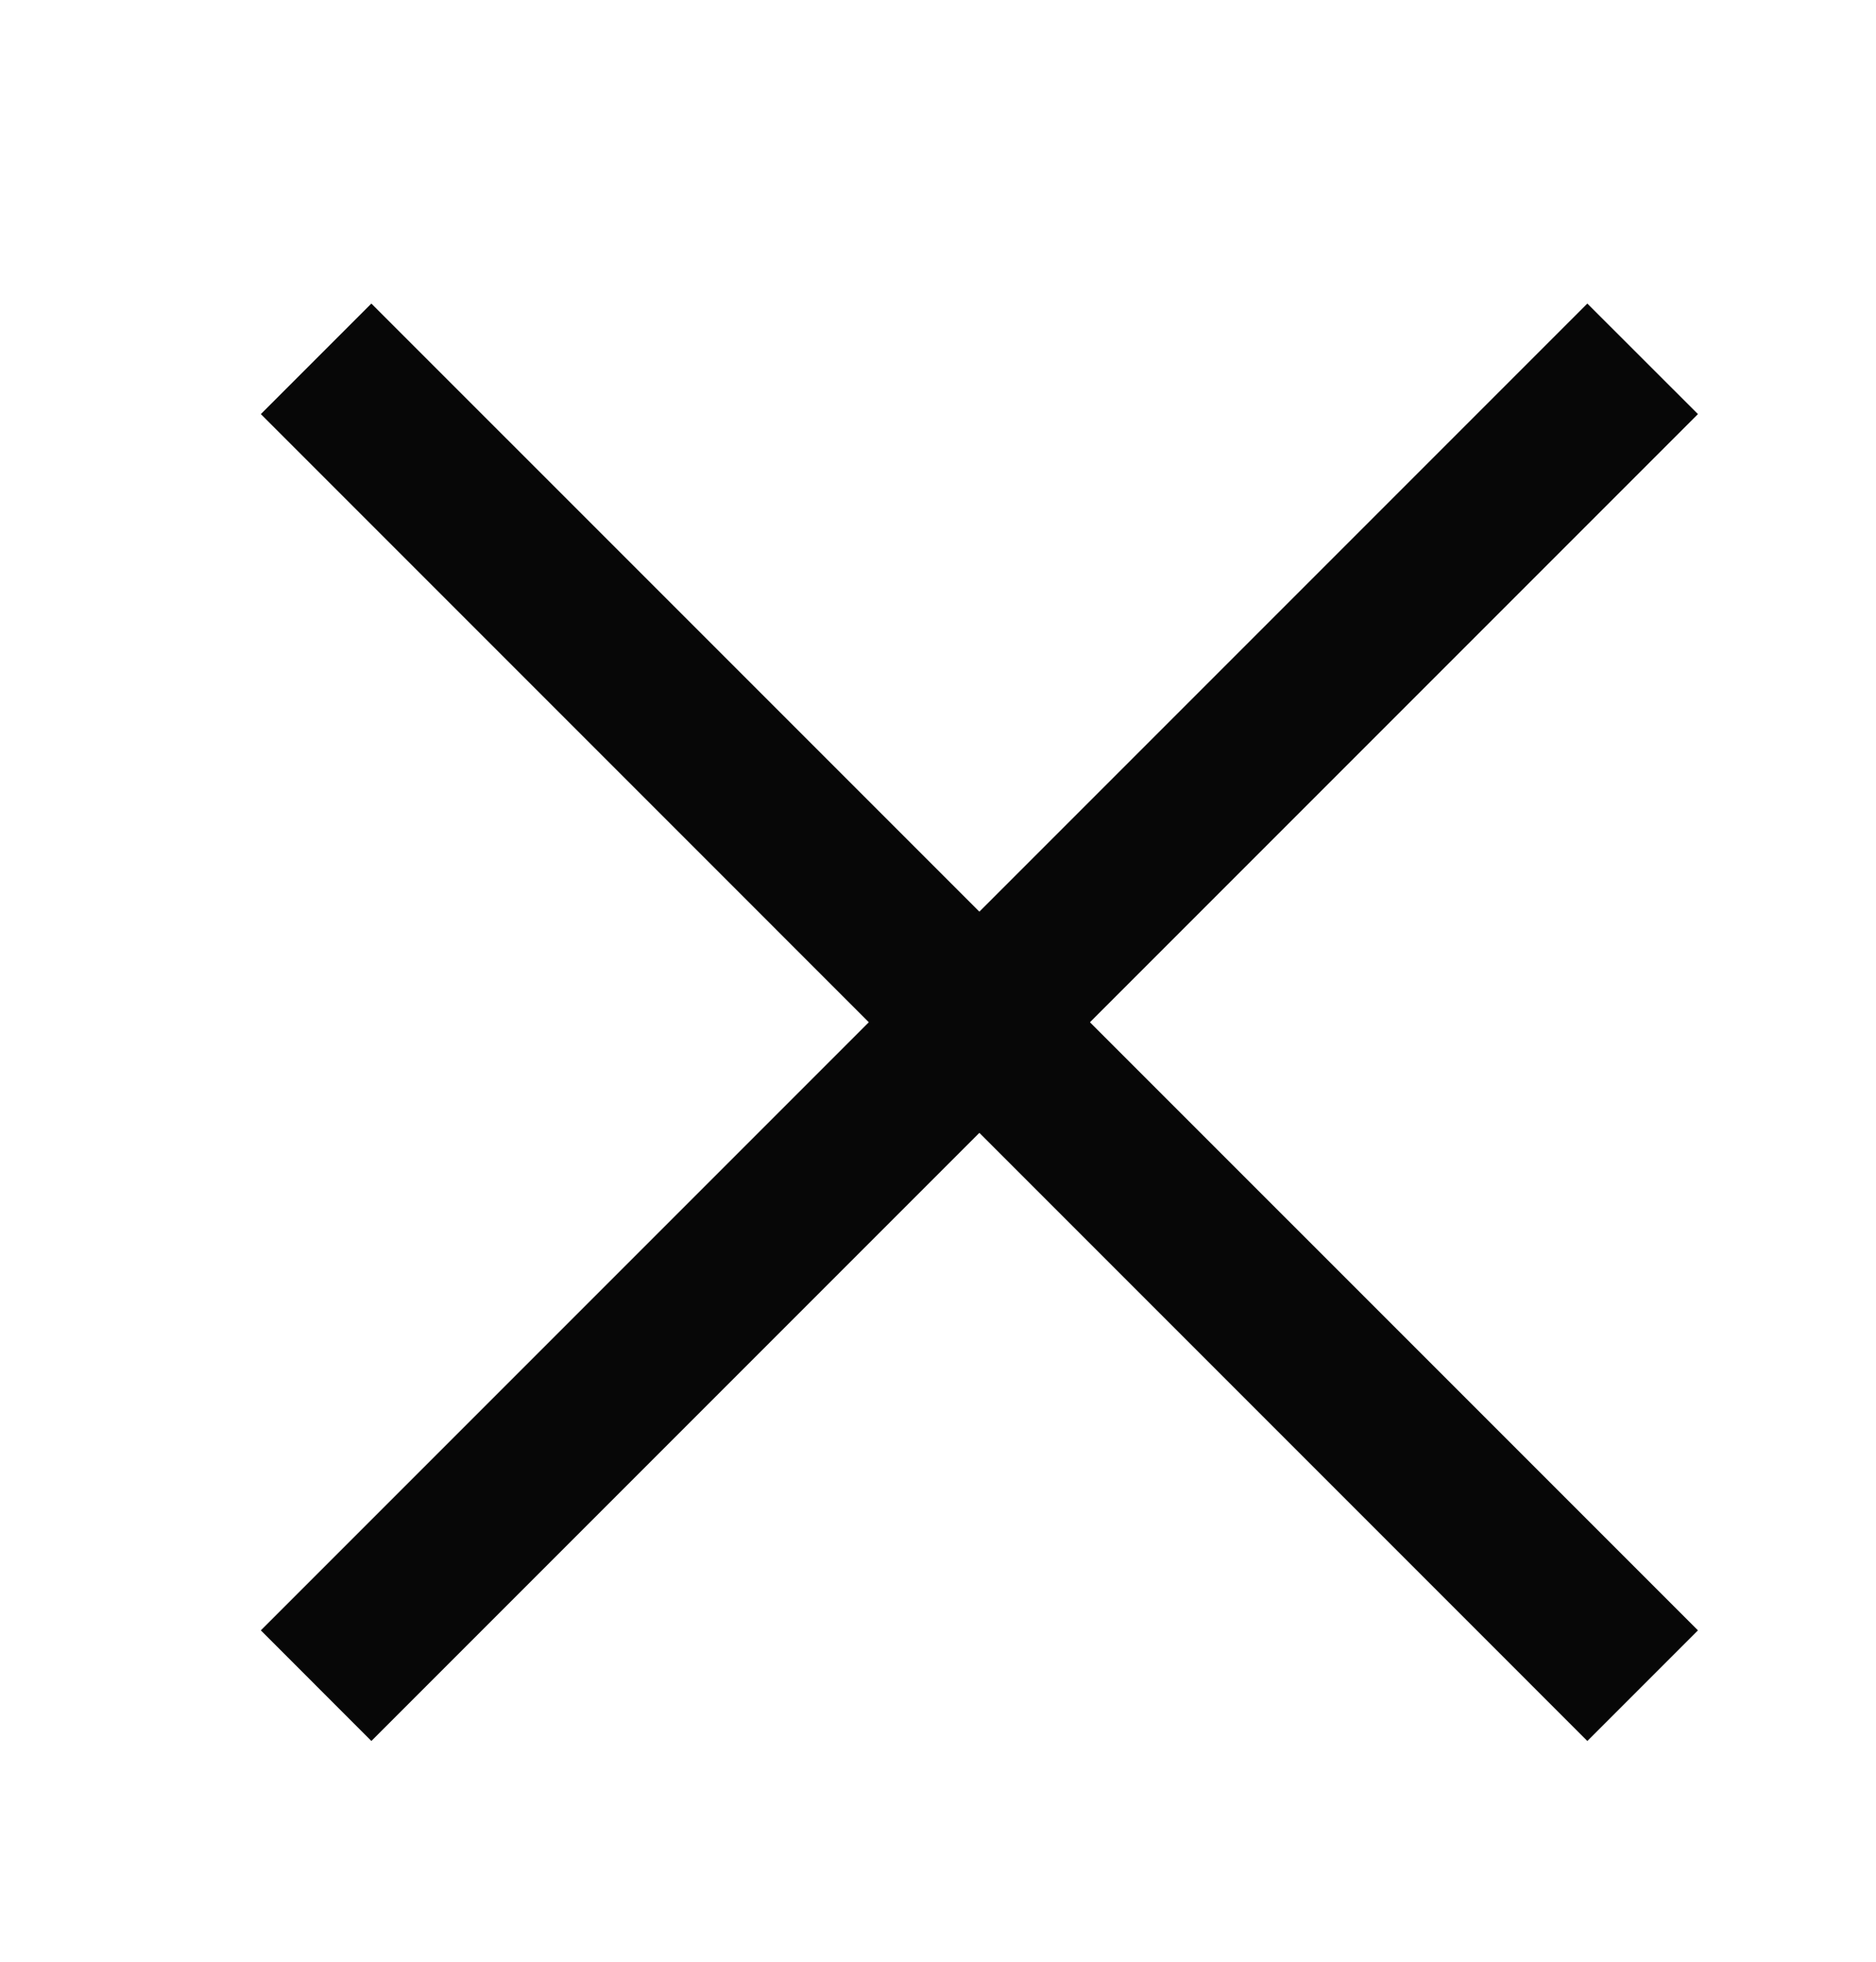
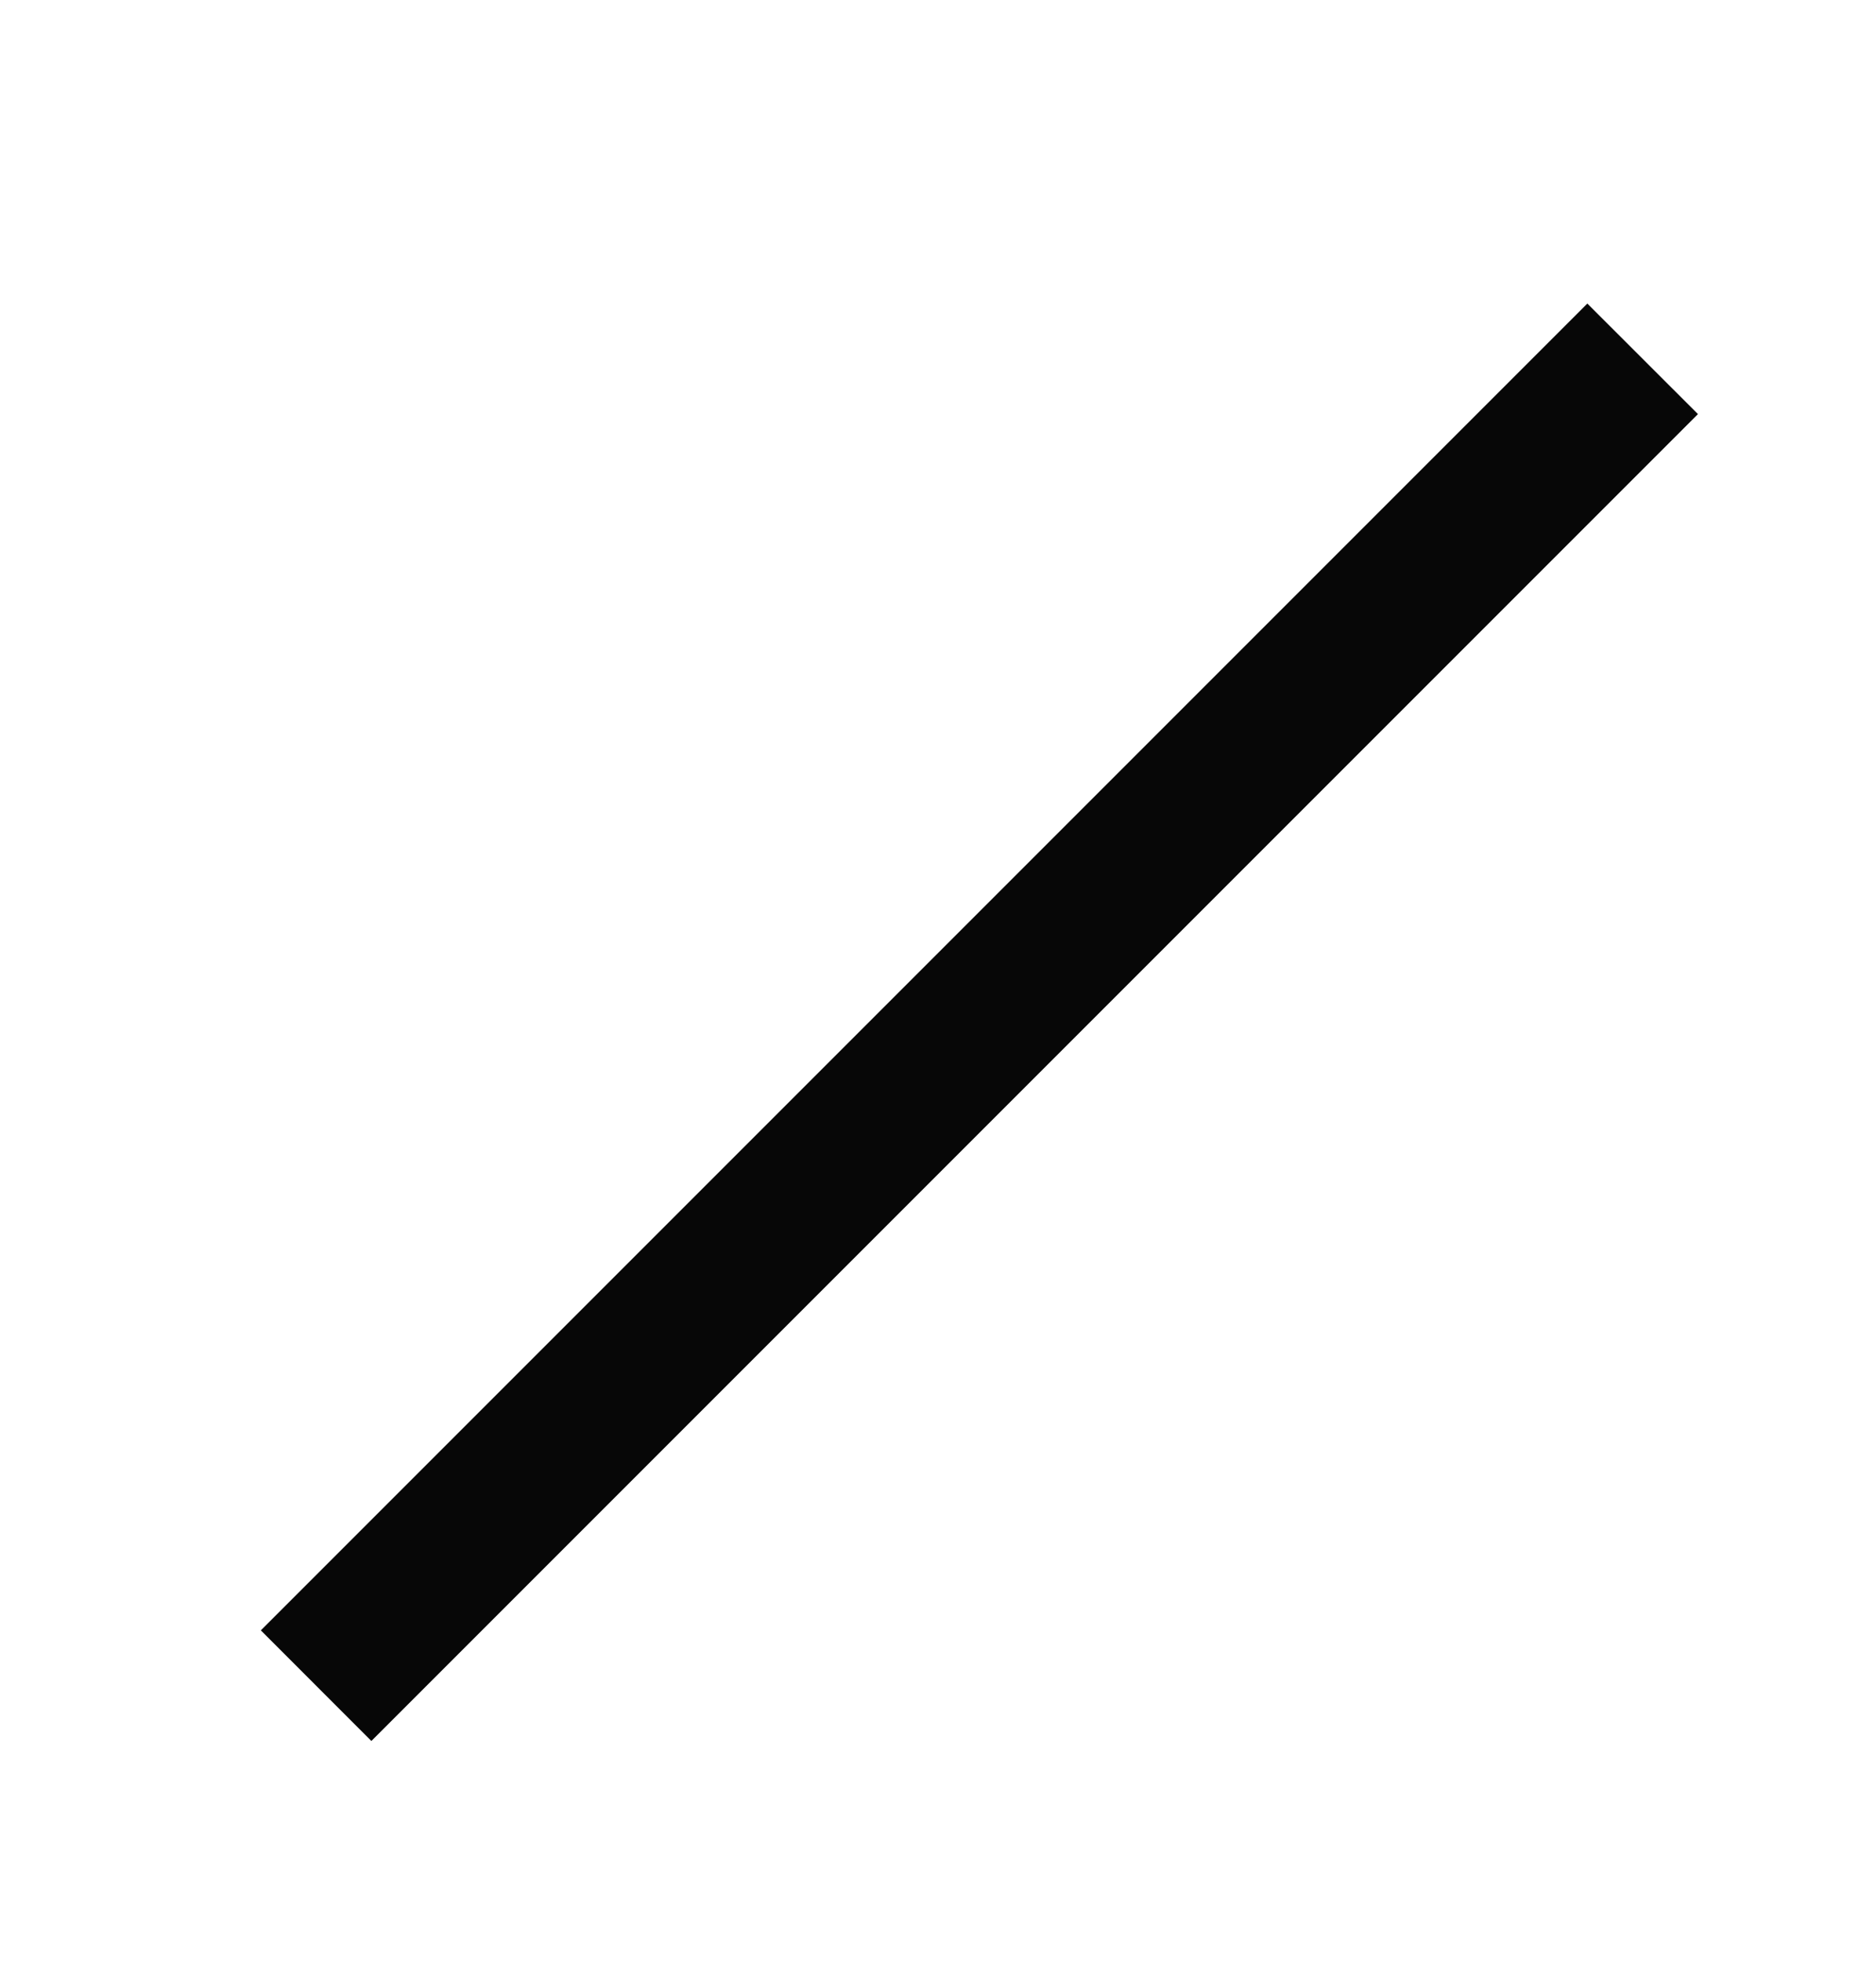
<svg xmlns="http://www.w3.org/2000/svg" width="22" height="23" viewBox="0 0 22 23" fill="none">
-   <path d="M19.912 19.115L4.355 3.559L3.059 4.855L18.615 20.412L19.912 19.115Z" fill="#070707" />
  <path d="M18.615 3.559L3.059 19.115L4.355 20.412L19.912 4.855L18.615 3.559Z" fill="#070707" />
</svg>